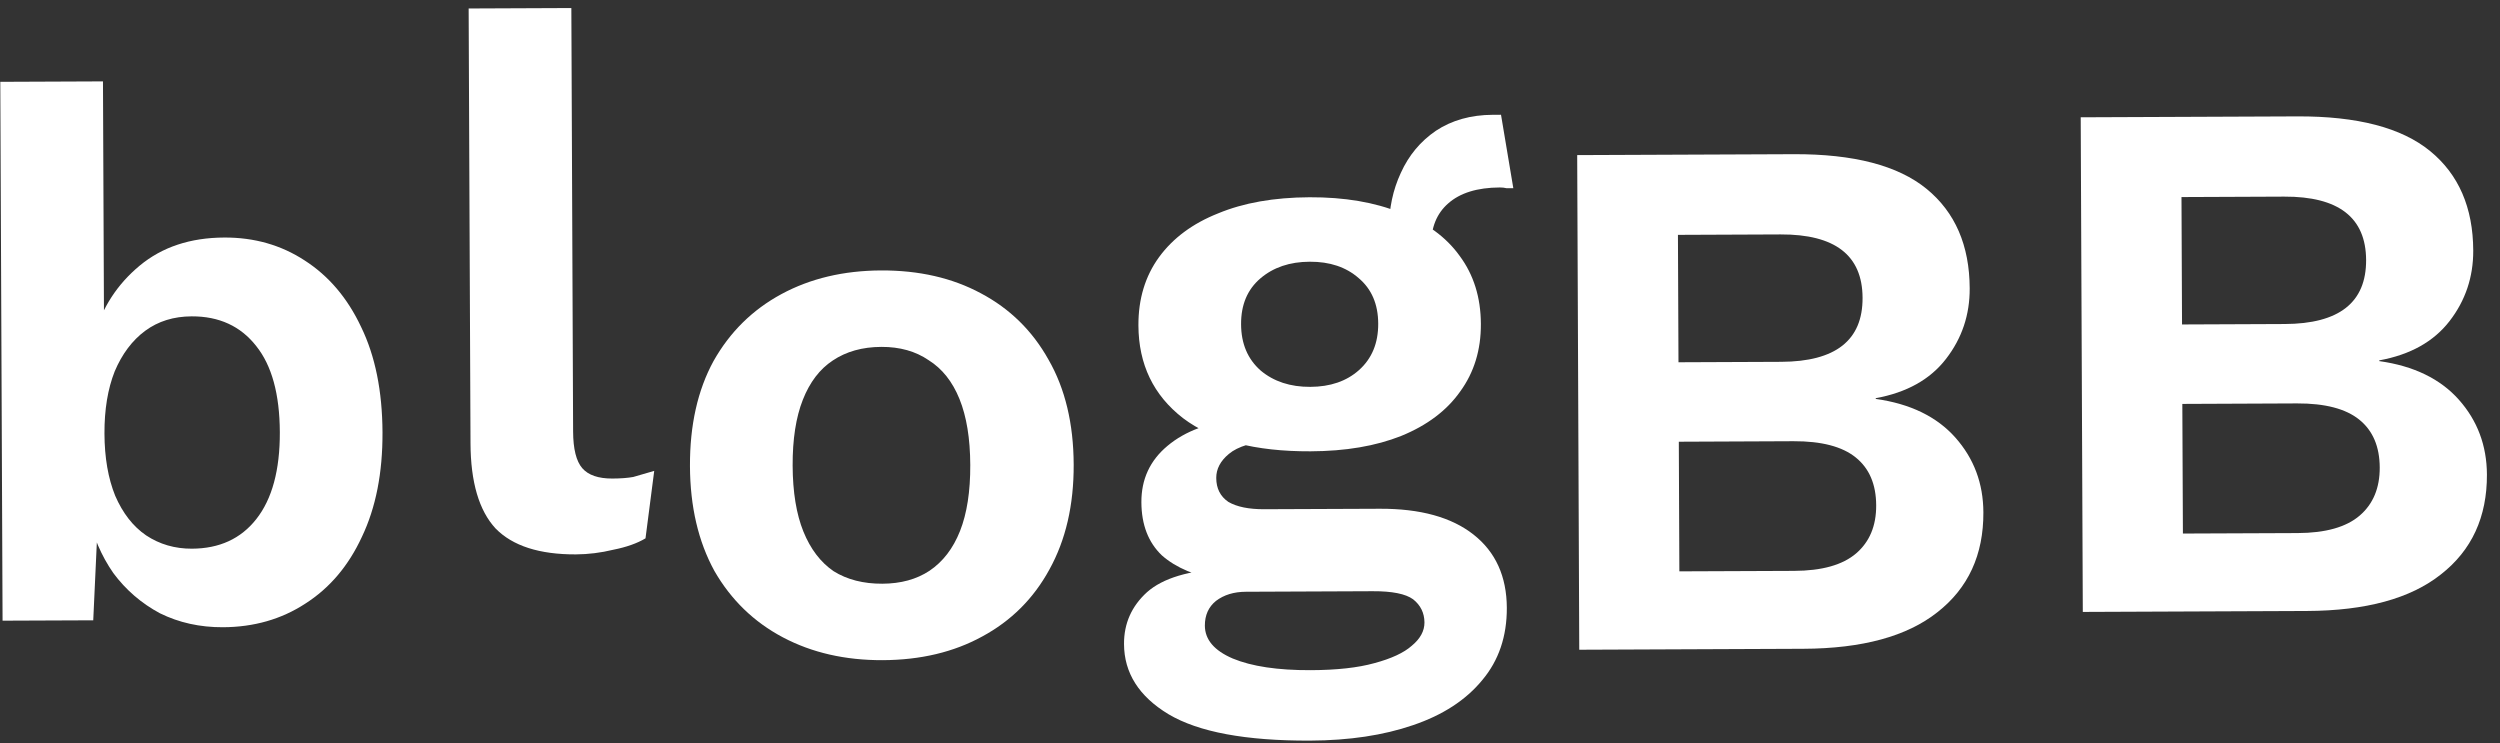
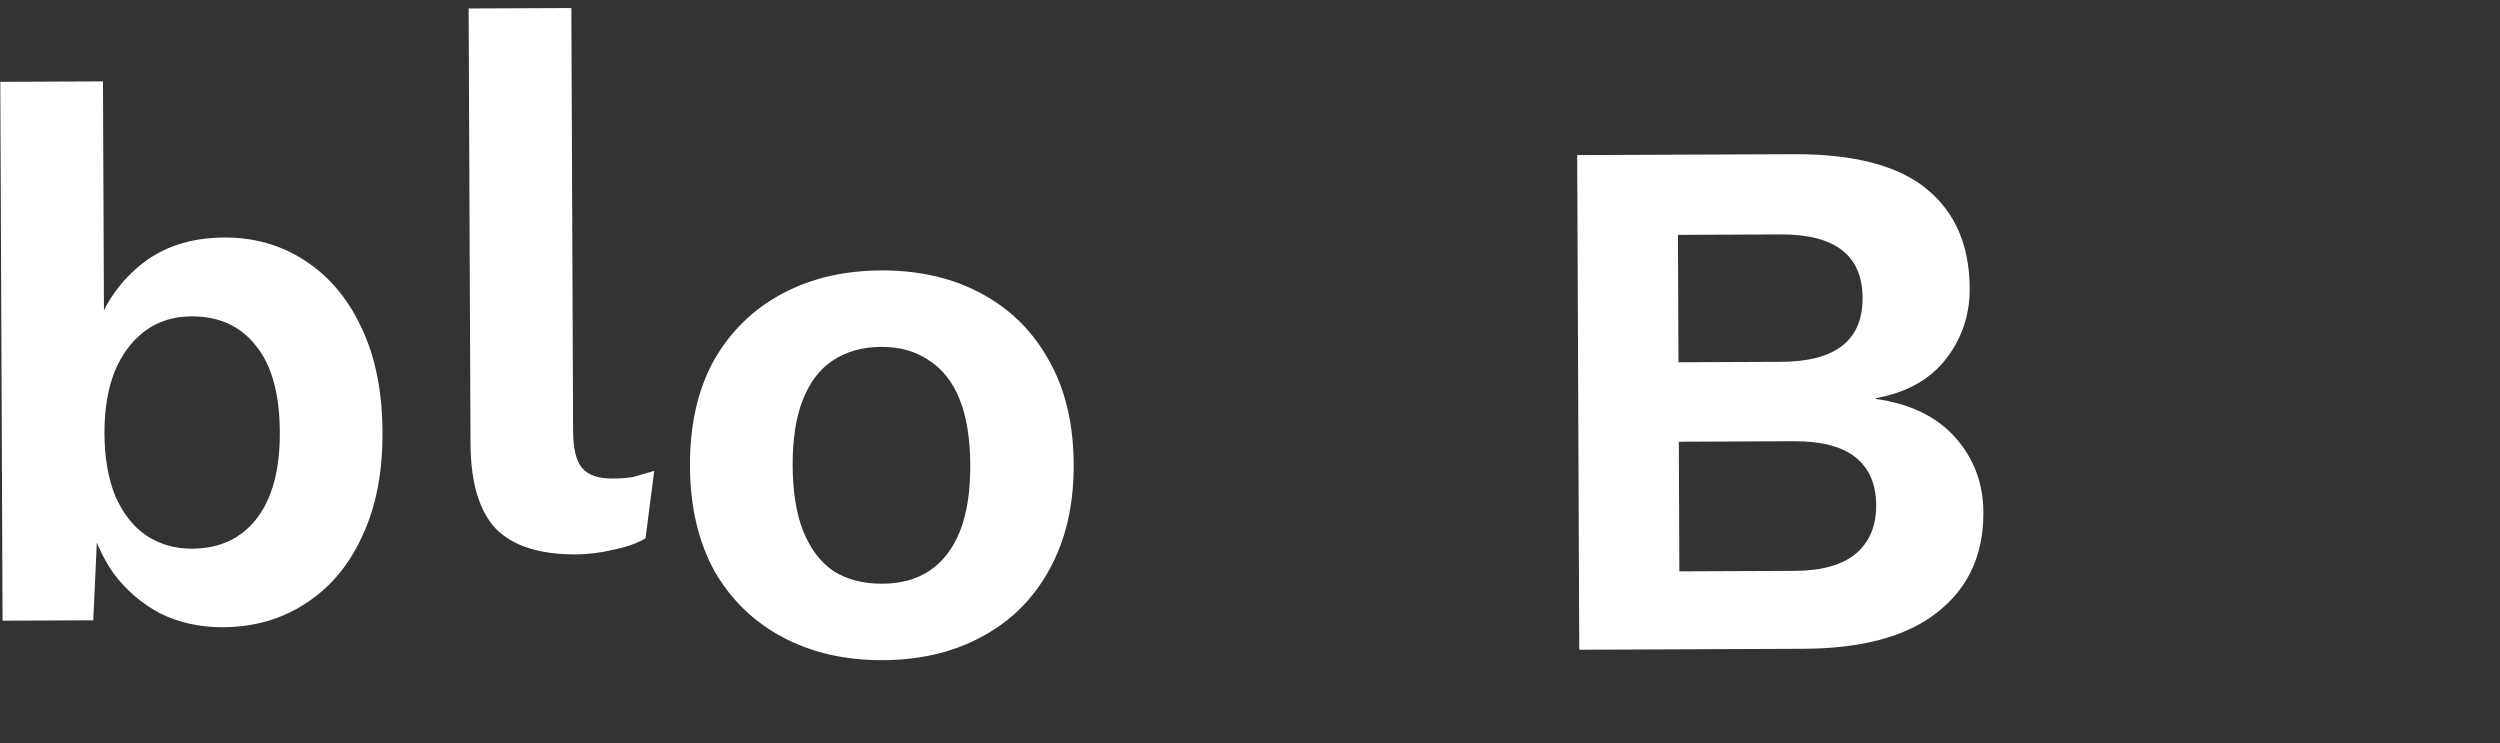
<svg xmlns="http://www.w3.org/2000/svg" width="74" height="22" viewBox="0 0 74 22" fill="none">
  <rect x="0" y="0" width="74" height="22" fill="#333333" stroke="none" />
  <path d="M6.599 18.566C5.919 18.569 5.297 18.431 4.734 18.153C4.185 17.859 3.725 17.462 3.353 16.961C2.996 16.445 2.75 15.869 2.614 15.233L2.923 14.833L2.76 18.361L0.076 18.372L0.009 2.422L3.048 2.409L3.082 10.395L2.791 9.931C3.024 9.102 3.473 8.412 4.136 7.862C4.799 7.312 5.633 7.035 6.639 7.031C7.526 7.027 8.319 7.253 9.016 7.708C9.727 8.164 10.285 8.82 10.688 9.676C11.105 10.532 11.317 11.573 11.322 12.801C11.327 13.999 11.124 15.027 10.714 15.887C10.318 16.746 9.759 17.407 9.036 17.868C8.328 18.33 7.516 18.562 6.599 18.566ZM5.68 16.241C6.493 16.238 7.128 15.947 7.584 15.368C8.054 14.774 8.287 13.915 8.283 12.791C8.278 11.668 8.045 10.818 7.584 10.243C7.123 9.654 6.486 9.361 5.673 9.364C5.14 9.366 4.683 9.509 4.299 9.791C3.916 10.074 3.614 10.475 3.395 10.993C3.19 11.511 3.089 12.126 3.092 12.835C3.095 13.545 3.201 14.159 3.41 14.675C3.634 15.192 3.939 15.583 4.325 15.847C4.725 16.112 5.177 16.243 5.68 16.241Z" fill="white" />
  <path d="M16.912 0.238L16.964 12.772C16.966 13.29 17.057 13.652 17.235 13.858C17.413 14.064 17.71 14.166 18.124 14.165C18.375 14.164 18.582 14.148 18.745 14.118C18.907 14.073 19.114 14.012 19.365 13.938L19.107 15.935C18.857 16.084 18.539 16.196 18.155 16.272C17.785 16.362 17.416 16.408 17.046 16.41C15.967 16.414 15.174 16.159 14.669 15.643C14.179 15.113 13.931 14.271 13.927 13.117L13.899 6.684L13.872 0.251L16.912 0.238Z" fill="white" />
  <path d="M26.078 8.005C27.202 8 28.186 8.226 29.031 8.68C29.891 9.135 30.559 9.791 31.036 10.646C31.528 11.502 31.776 12.536 31.781 13.749C31.786 14.947 31.547 15.983 31.062 16.858C30.593 17.718 29.93 18.378 29.074 18.84C28.233 19.302 27.251 19.536 26.127 19.541C25.017 19.545 24.033 19.32 23.173 18.865C22.314 18.41 21.638 17.755 21.146 16.899C20.669 16.029 20.428 14.995 20.423 13.797C20.418 12.584 20.651 11.548 21.12 10.688C21.605 9.828 22.275 9.167 23.131 8.705C23.986 8.243 24.969 8.01 26.078 8.005ZM26.088 10.268C25.526 10.27 25.046 10.405 24.647 10.673C24.264 10.926 23.97 11.312 23.765 11.831C23.56 12.349 23.459 13 23.462 13.784C23.466 14.568 23.572 15.218 23.781 15.735C23.991 16.252 24.288 16.642 24.674 16.907C25.074 17.157 25.555 17.28 26.117 17.278C26.664 17.276 27.13 17.148 27.513 16.895C27.911 16.627 28.213 16.234 28.418 15.715C28.622 15.197 28.723 14.546 28.72 13.762C28.717 12.978 28.61 12.328 28.401 11.811C28.192 11.294 27.887 10.911 27.487 10.661C27.101 10.397 26.635 10.266 26.088 10.268Z" fill="white" />
-   <path d="M44.43 3.397L44.794 5.57C44.735 5.57 44.668 5.57 44.594 5.571C44.535 5.556 44.468 5.549 44.394 5.549C43.729 5.552 43.219 5.709 42.866 6.022C42.527 6.319 42.358 6.734 42.361 7.266L41.116 6.761C41.114 6.169 41.23 5.622 41.464 5.118C41.699 4.599 42.044 4.184 42.502 3.871C42.974 3.559 43.535 3.401 44.186 3.398C44.215 3.398 44.252 3.398 44.297 3.398C44.341 3.398 44.385 3.397 44.43 3.397ZM40.841 15.059C42.038 15.054 42.964 15.309 43.617 15.824C44.27 16.338 44.598 17.062 44.602 17.993C44.605 18.836 44.364 19.547 43.879 20.126C43.393 20.72 42.708 21.166 41.821 21.466C40.95 21.765 39.938 21.917 38.784 21.922C36.876 21.93 35.478 21.67 34.588 21.141C33.713 20.613 33.274 19.919 33.271 19.062C33.268 18.455 33.495 17.944 33.952 17.528C34.423 17.112 35.199 16.879 36.278 16.831L36.169 17.186C35.399 17.056 34.807 16.807 34.391 16.439C33.99 16.056 33.788 15.532 33.785 14.867C33.782 14.186 34.039 13.631 34.555 13.2C35.085 12.754 35.801 12.492 36.703 12.414L38.037 13.03L37.726 13.031C37.091 13.078 36.64 13.213 36.375 13.436C36.124 13.644 36 13.881 36.001 14.148C36.002 14.458 36.121 14.694 36.359 14.856C36.611 15.003 36.966 15.075 37.424 15.073L40.841 15.059ZM38.798 19.837C39.567 19.834 40.195 19.765 40.682 19.629C41.185 19.494 41.554 19.323 41.789 19.114C42.04 18.906 42.165 18.677 42.164 18.425C42.162 18.144 42.05 17.915 41.828 17.739C41.605 17.577 41.206 17.497 40.629 17.5L36.88 17.516C36.525 17.517 36.23 17.607 35.994 17.786C35.773 17.964 35.663 18.209 35.664 18.519C35.666 18.933 35.941 19.257 36.489 19.492C37.052 19.726 37.822 19.841 38.798 19.837ZM38.761 5.839C39.796 5.835 40.691 5.986 41.447 6.294C42.217 6.586 42.803 7.013 43.205 7.573C43.621 8.133 43.831 8.805 43.834 9.589C43.838 10.358 43.633 11.024 43.222 11.588C42.825 12.152 42.243 12.591 41.475 12.904C40.722 13.203 39.828 13.355 38.792 13.359C37.151 13.366 35.892 13.039 35.017 12.377C34.142 11.7 33.702 10.785 33.697 9.632C33.694 8.848 33.898 8.174 34.309 7.61C34.721 7.047 35.303 6.615 36.056 6.316C36.809 6.003 37.711 5.844 38.761 5.839ZM38.769 7.747C38.177 7.749 37.69 7.914 37.307 8.241C36.924 8.568 36.733 9.02 36.736 9.597C36.738 10.174 36.932 10.631 37.318 10.97C37.704 11.293 38.193 11.454 38.785 11.451C39.376 11.449 39.856 11.284 40.224 10.957C40.607 10.616 40.798 10.156 40.795 9.58C40.793 9.003 40.599 8.553 40.213 8.229C39.842 7.905 39.361 7.744 38.769 7.747Z" fill="white" />
  <path d="M46.746 19.232L46.685 4.591L53.096 4.564C54.87 4.557 56.181 4.899 57.026 5.59C57.872 6.282 58.298 7.263 58.303 8.535C58.307 9.319 58.073 10.015 57.602 10.623C57.132 11.232 56.438 11.619 55.522 11.786L55.522 11.808C56.543 11.951 57.328 12.333 57.878 12.951C58.428 13.57 58.705 14.309 58.708 15.166C58.714 16.423 58.259 17.409 57.346 18.123C56.446 18.836 55.124 19.197 53.379 19.204L46.746 19.232ZM49.709 16.912L53.103 16.898C53.931 16.895 54.544 16.722 54.942 16.38C55.34 16.038 55.538 15.564 55.535 14.958C55.533 14.337 55.331 13.864 54.93 13.541C54.53 13.217 53.915 13.057 53.087 13.06L49.693 13.075L49.709 16.912ZM49.683 10.723L52.722 10.71C54.334 10.704 55.138 10.072 55.132 8.815C55.127 7.558 54.318 6.933 52.706 6.939L49.667 6.952L49.683 10.723Z" fill="white" />
-   <path d="M61.651 18.113L61.589 3.472L68 3.445C69.775 3.437 71.085 3.779 71.931 4.471C72.777 5.163 73.203 6.144 73.208 7.416C73.211 8.2 72.977 8.896 72.507 9.504C72.036 10.113 71.343 10.5 70.426 10.667L70.427 10.689C71.448 10.832 72.233 11.214 72.783 11.832C73.333 12.451 73.609 13.19 73.613 14.047C73.618 15.304 73.164 16.29 72.25 17.003C71.351 17.717 70.029 18.078 68.284 18.085L61.651 18.113ZM64.614 15.793L68.008 15.779C68.836 15.776 69.449 15.603 69.847 15.261C70.245 14.919 70.442 14.445 70.44 13.839C70.437 13.218 70.236 12.745 69.835 12.422C69.434 12.098 68.82 11.938 67.992 11.941L64.597 11.956L64.614 15.793ZM64.588 9.604L67.627 9.591C69.239 9.585 70.042 8.953 70.037 7.696C70.031 6.439 69.223 5.813 67.611 5.82L64.572 5.833L64.588 9.604Z" fill="white" />
</svg>